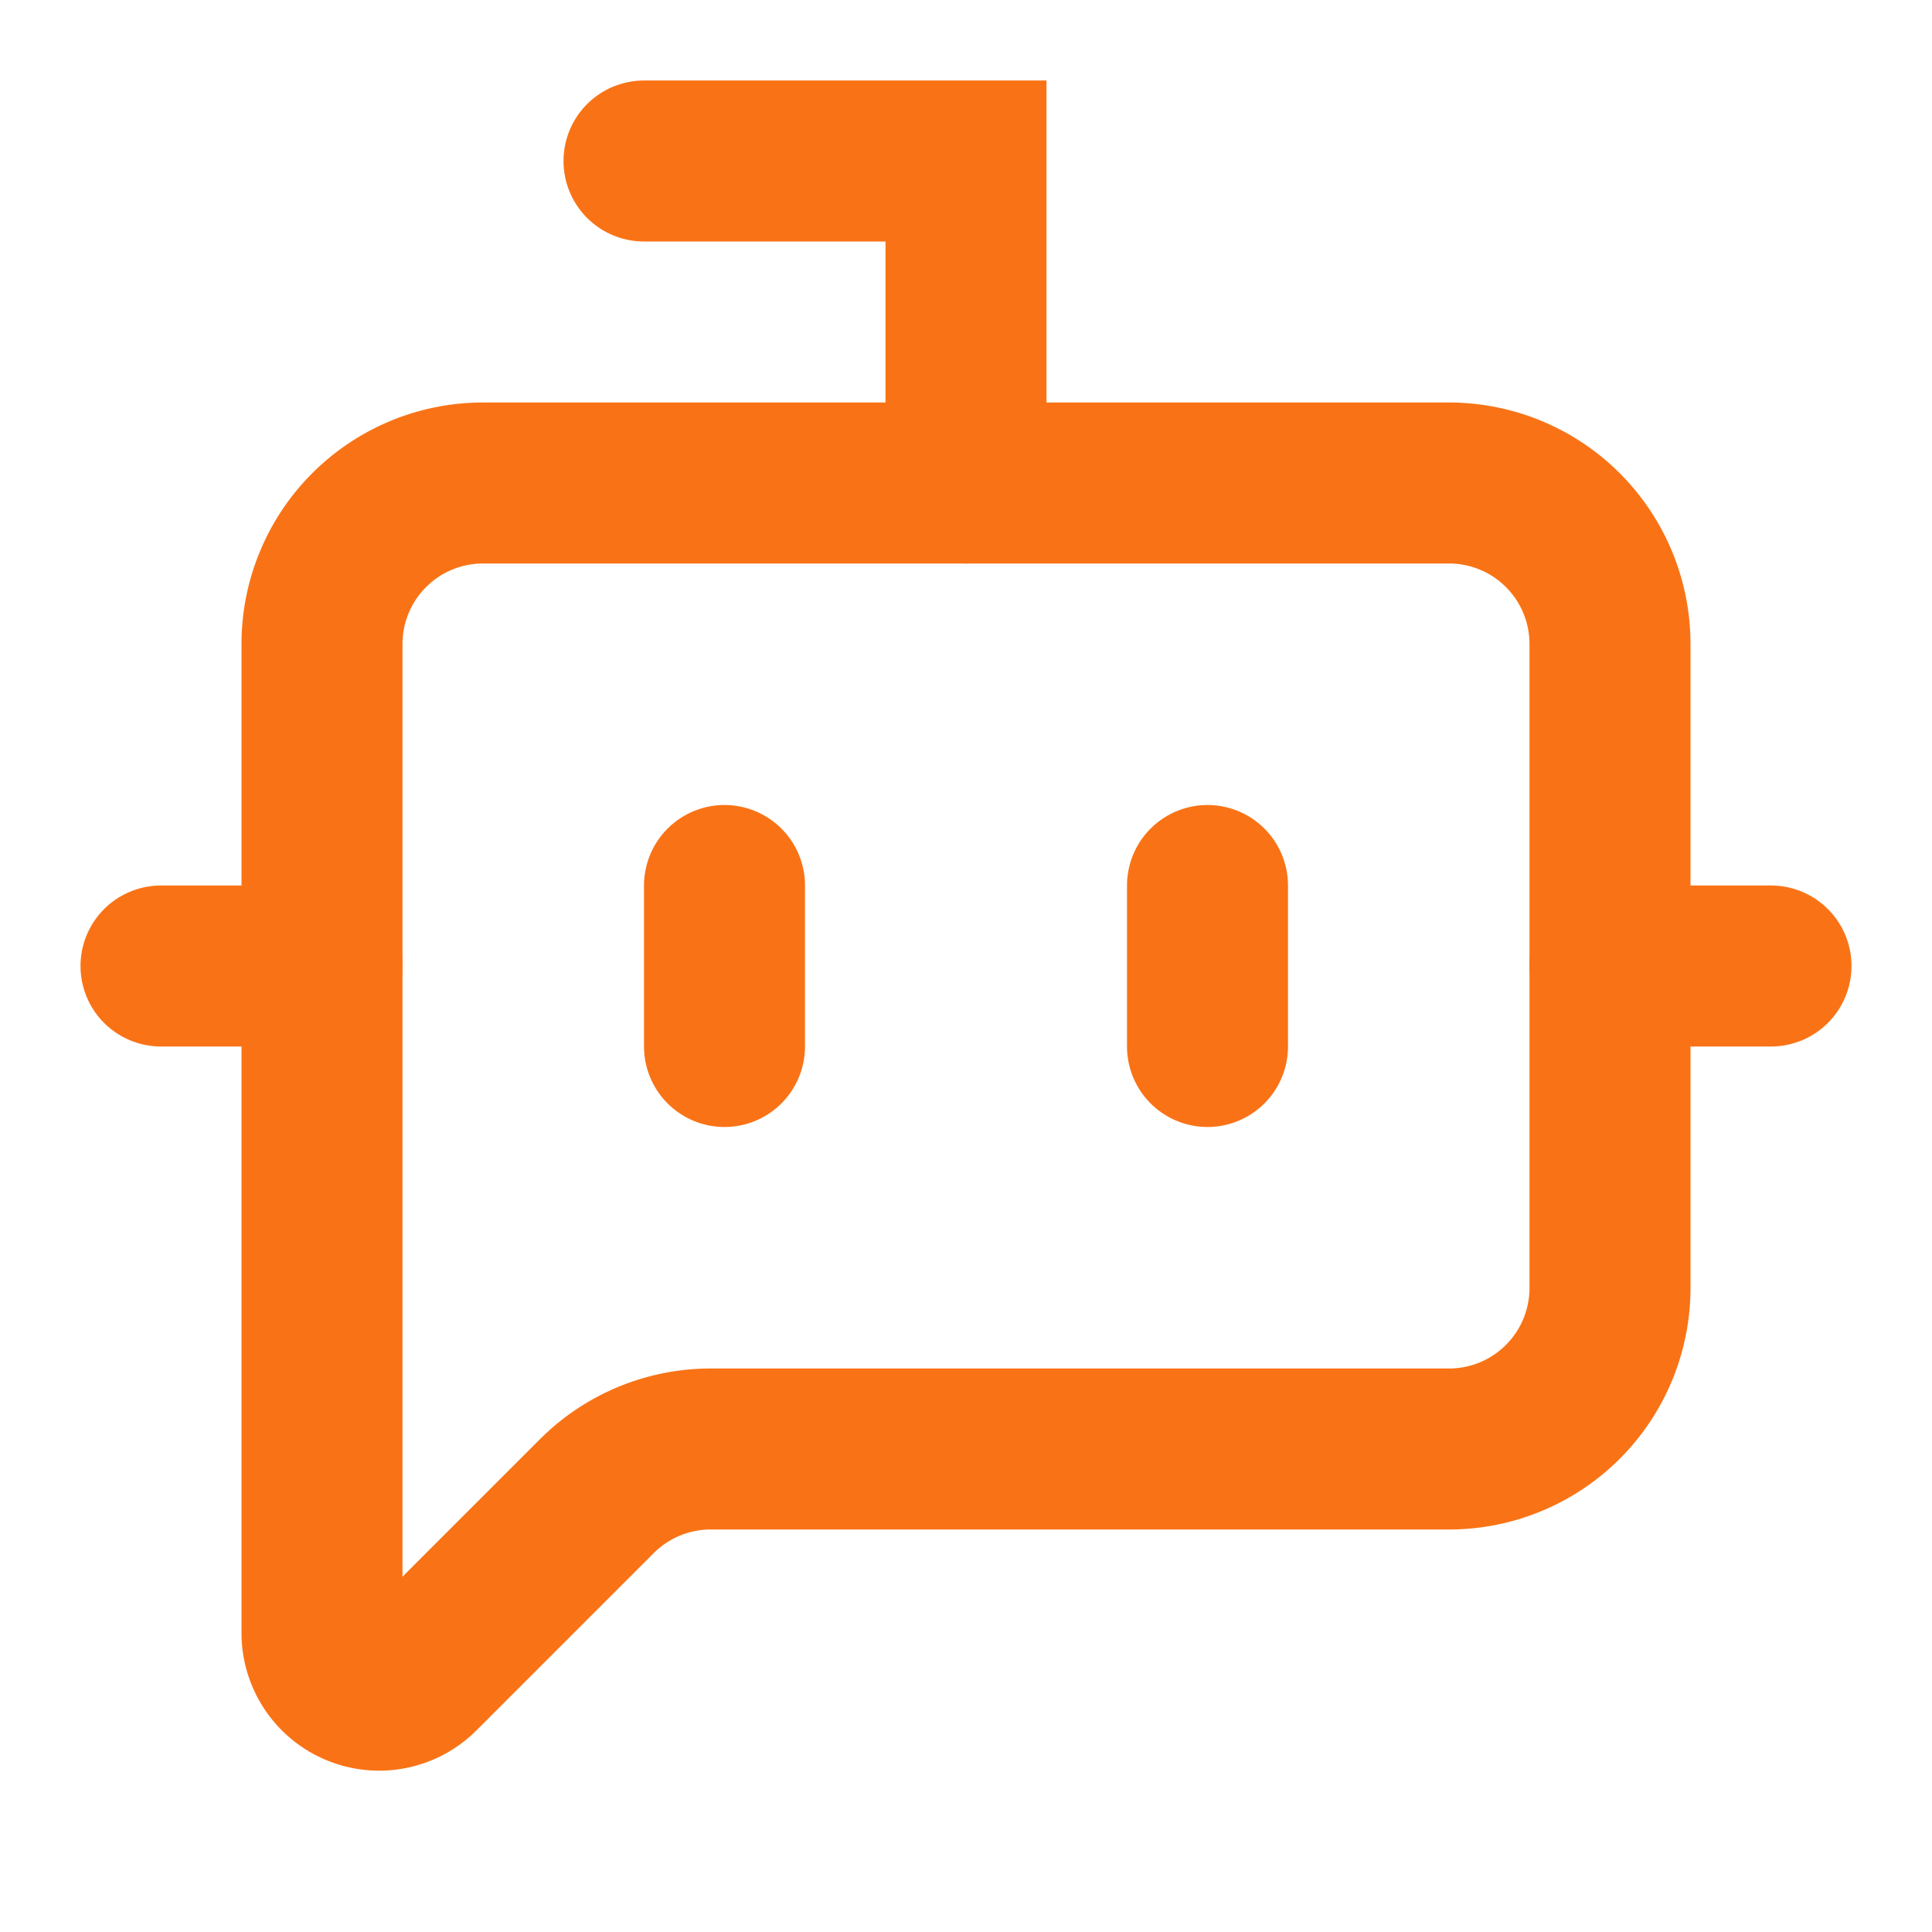
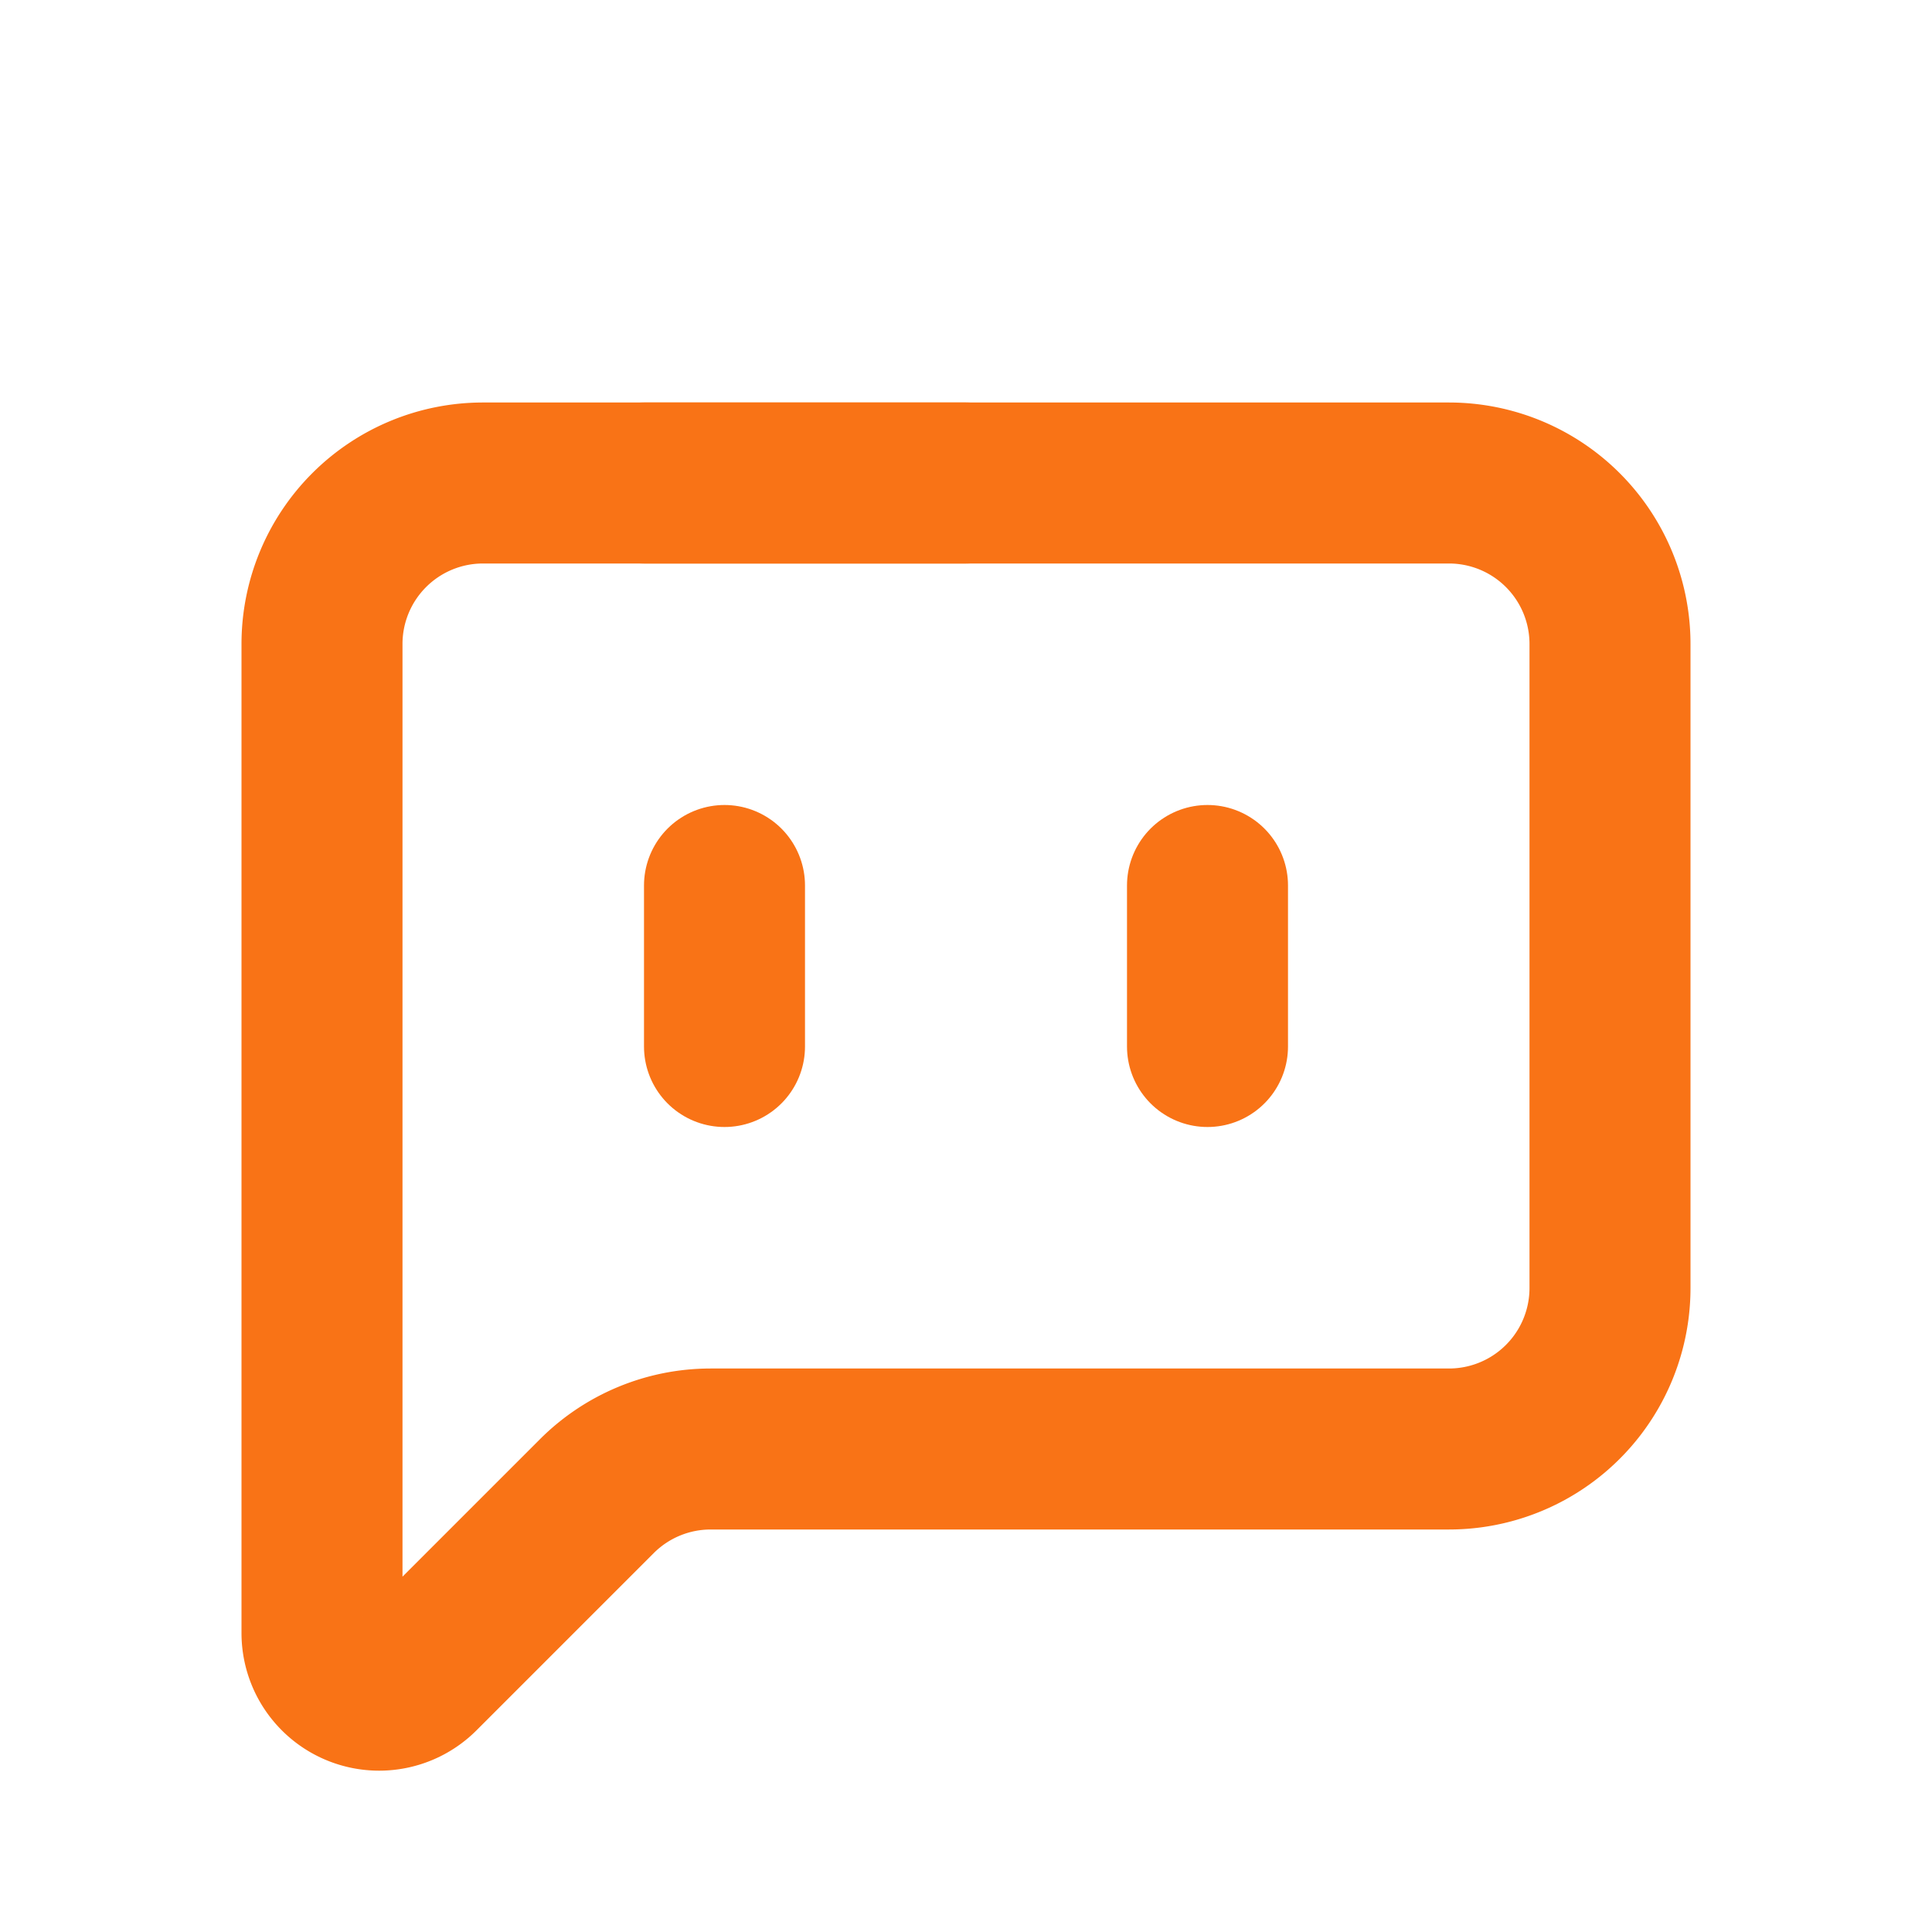
<svg xmlns="http://www.w3.org/2000/svg" width="24" height="24" viewBox="0 0 24 24" fill="none" stroke="#f97316" stroke-width="2" stroke-linecap="round" strokeLinejoin="round" class="lucide lucide-bot-message-square-icon lucide-bot-message-square">
-   <path d="M12 6V2H8" />
+   <path d="M12 6H8" />
  <path d="M15 11v2" />
-   <path d="M2 12h2" />
-   <path d="M20 12h2" />
  <path d="M20 16a2 2 0 0 1-2 2H8.828a2 2 0 0 0-1.414.586l-2.202 2.202A.71.71 0 0 1 4 20.286V8a2 2 0 0 1 2-2h12a2 2 0 0 1 2 2z" />
  <path d="M9 11v2" />
</svg>